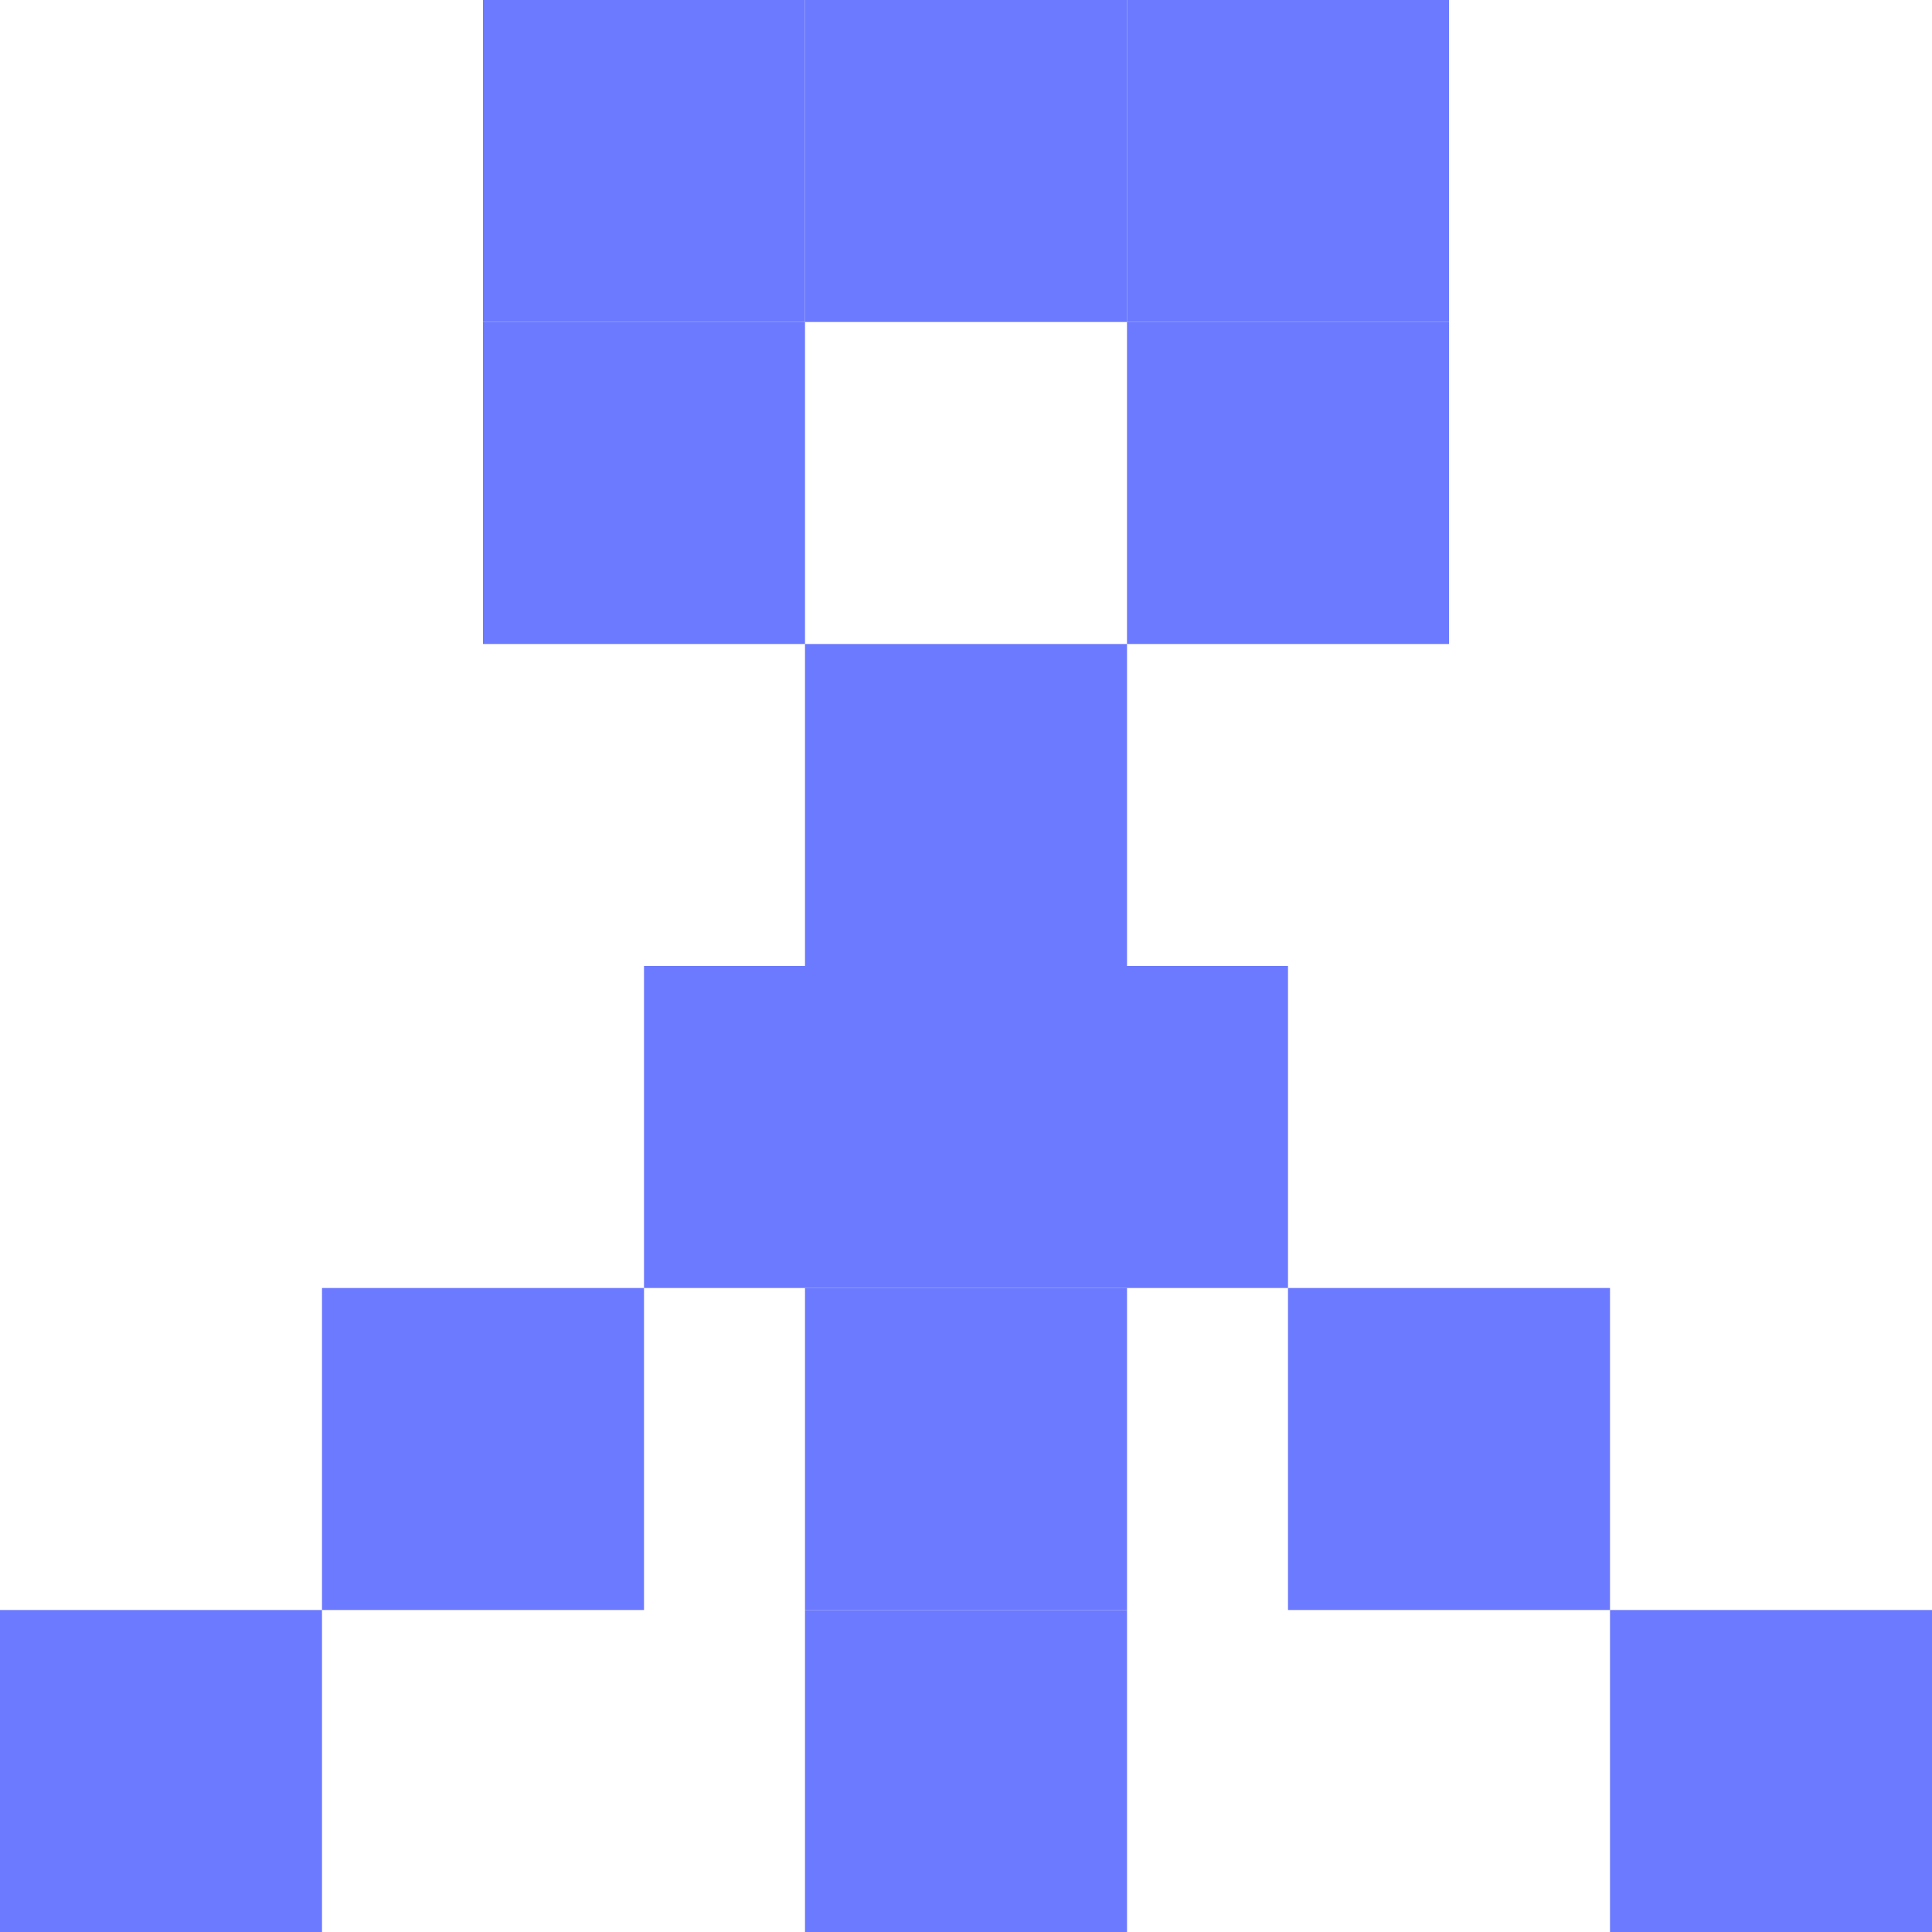
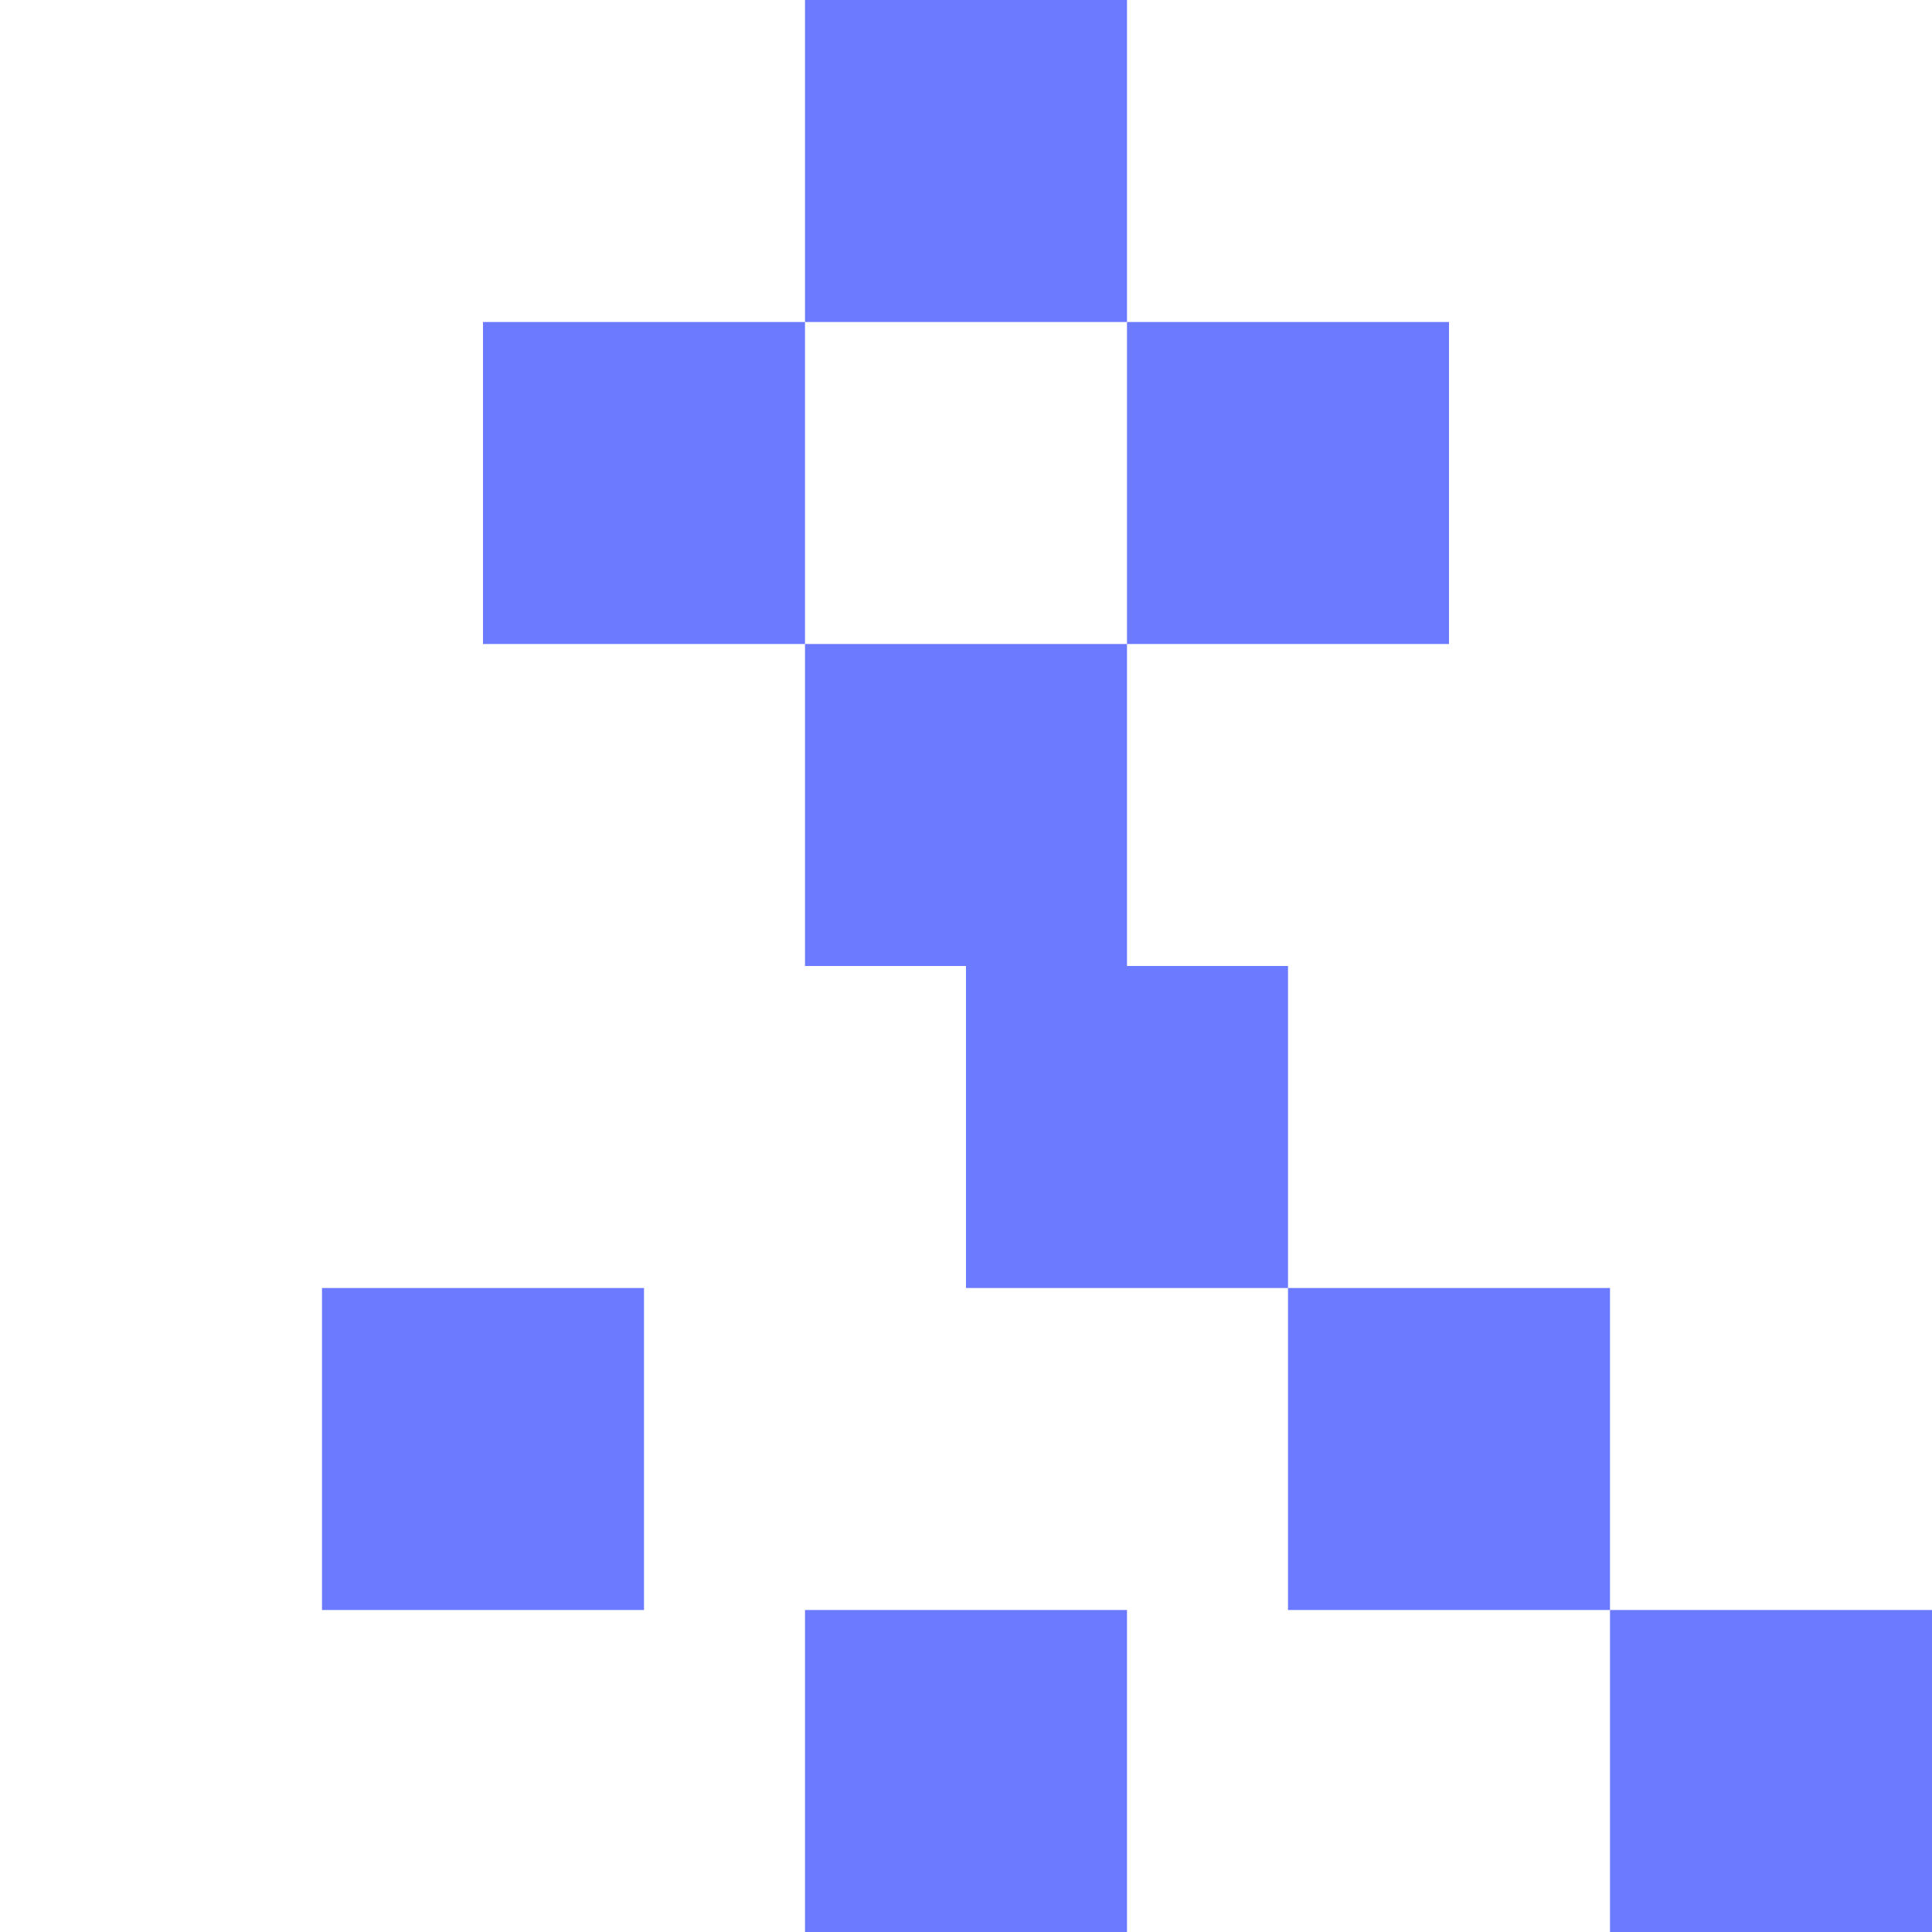
<svg xmlns="http://www.w3.org/2000/svg" width="24" height="24" viewBox="0 0 24 24" fill="none">
  <g clip-path="url(#clip0_729_1263)">
-     <rect x="6" width="4" height="4" fill="#6C7AFF" />
    <rect x="10" width="4" height="4" fill="#6C7AFF" />
-     <rect x="14" width="4" height="4" fill="#6C7AFF" />
    <rect x="14" y="4" width="4" height="4" fill="#6C7AFF" />
-     <rect x="8" y="12" width="4" height="4" fill="#6C7AFF" />
    <rect x="12" y="12" width="4" height="4" fill="#6C7AFF" />
    <rect x="10" y="8" width="4" height="4" fill="#6C7AFF" />
-     <rect y="20" width="4" height="4" fill="#6C7AFF" />
-     <rect x="10" y="16" width="4" height="4" fill="#6C7AFF" />
    <rect x="10" y="20" width="4" height="4" fill="#6C7AFF" />
    <rect x="4" y="16" width="4" height="4" fill="#6C7AFF" />
    <rect x="16" y="16" width="4" height="4" fill="#6C7AFF" />
    <rect x="20" y="20" width="4" height="4" fill="#6C7AFF" />
    <rect x="6" y="4" width="4" height="4" fill="#6C7AFF" />
  </g>
  <defs>
    <clipPath id="clip0_729_1263">
      <rect width="24" height="24" fill="white" />
    </clipPath>
  </defs>
</svg>